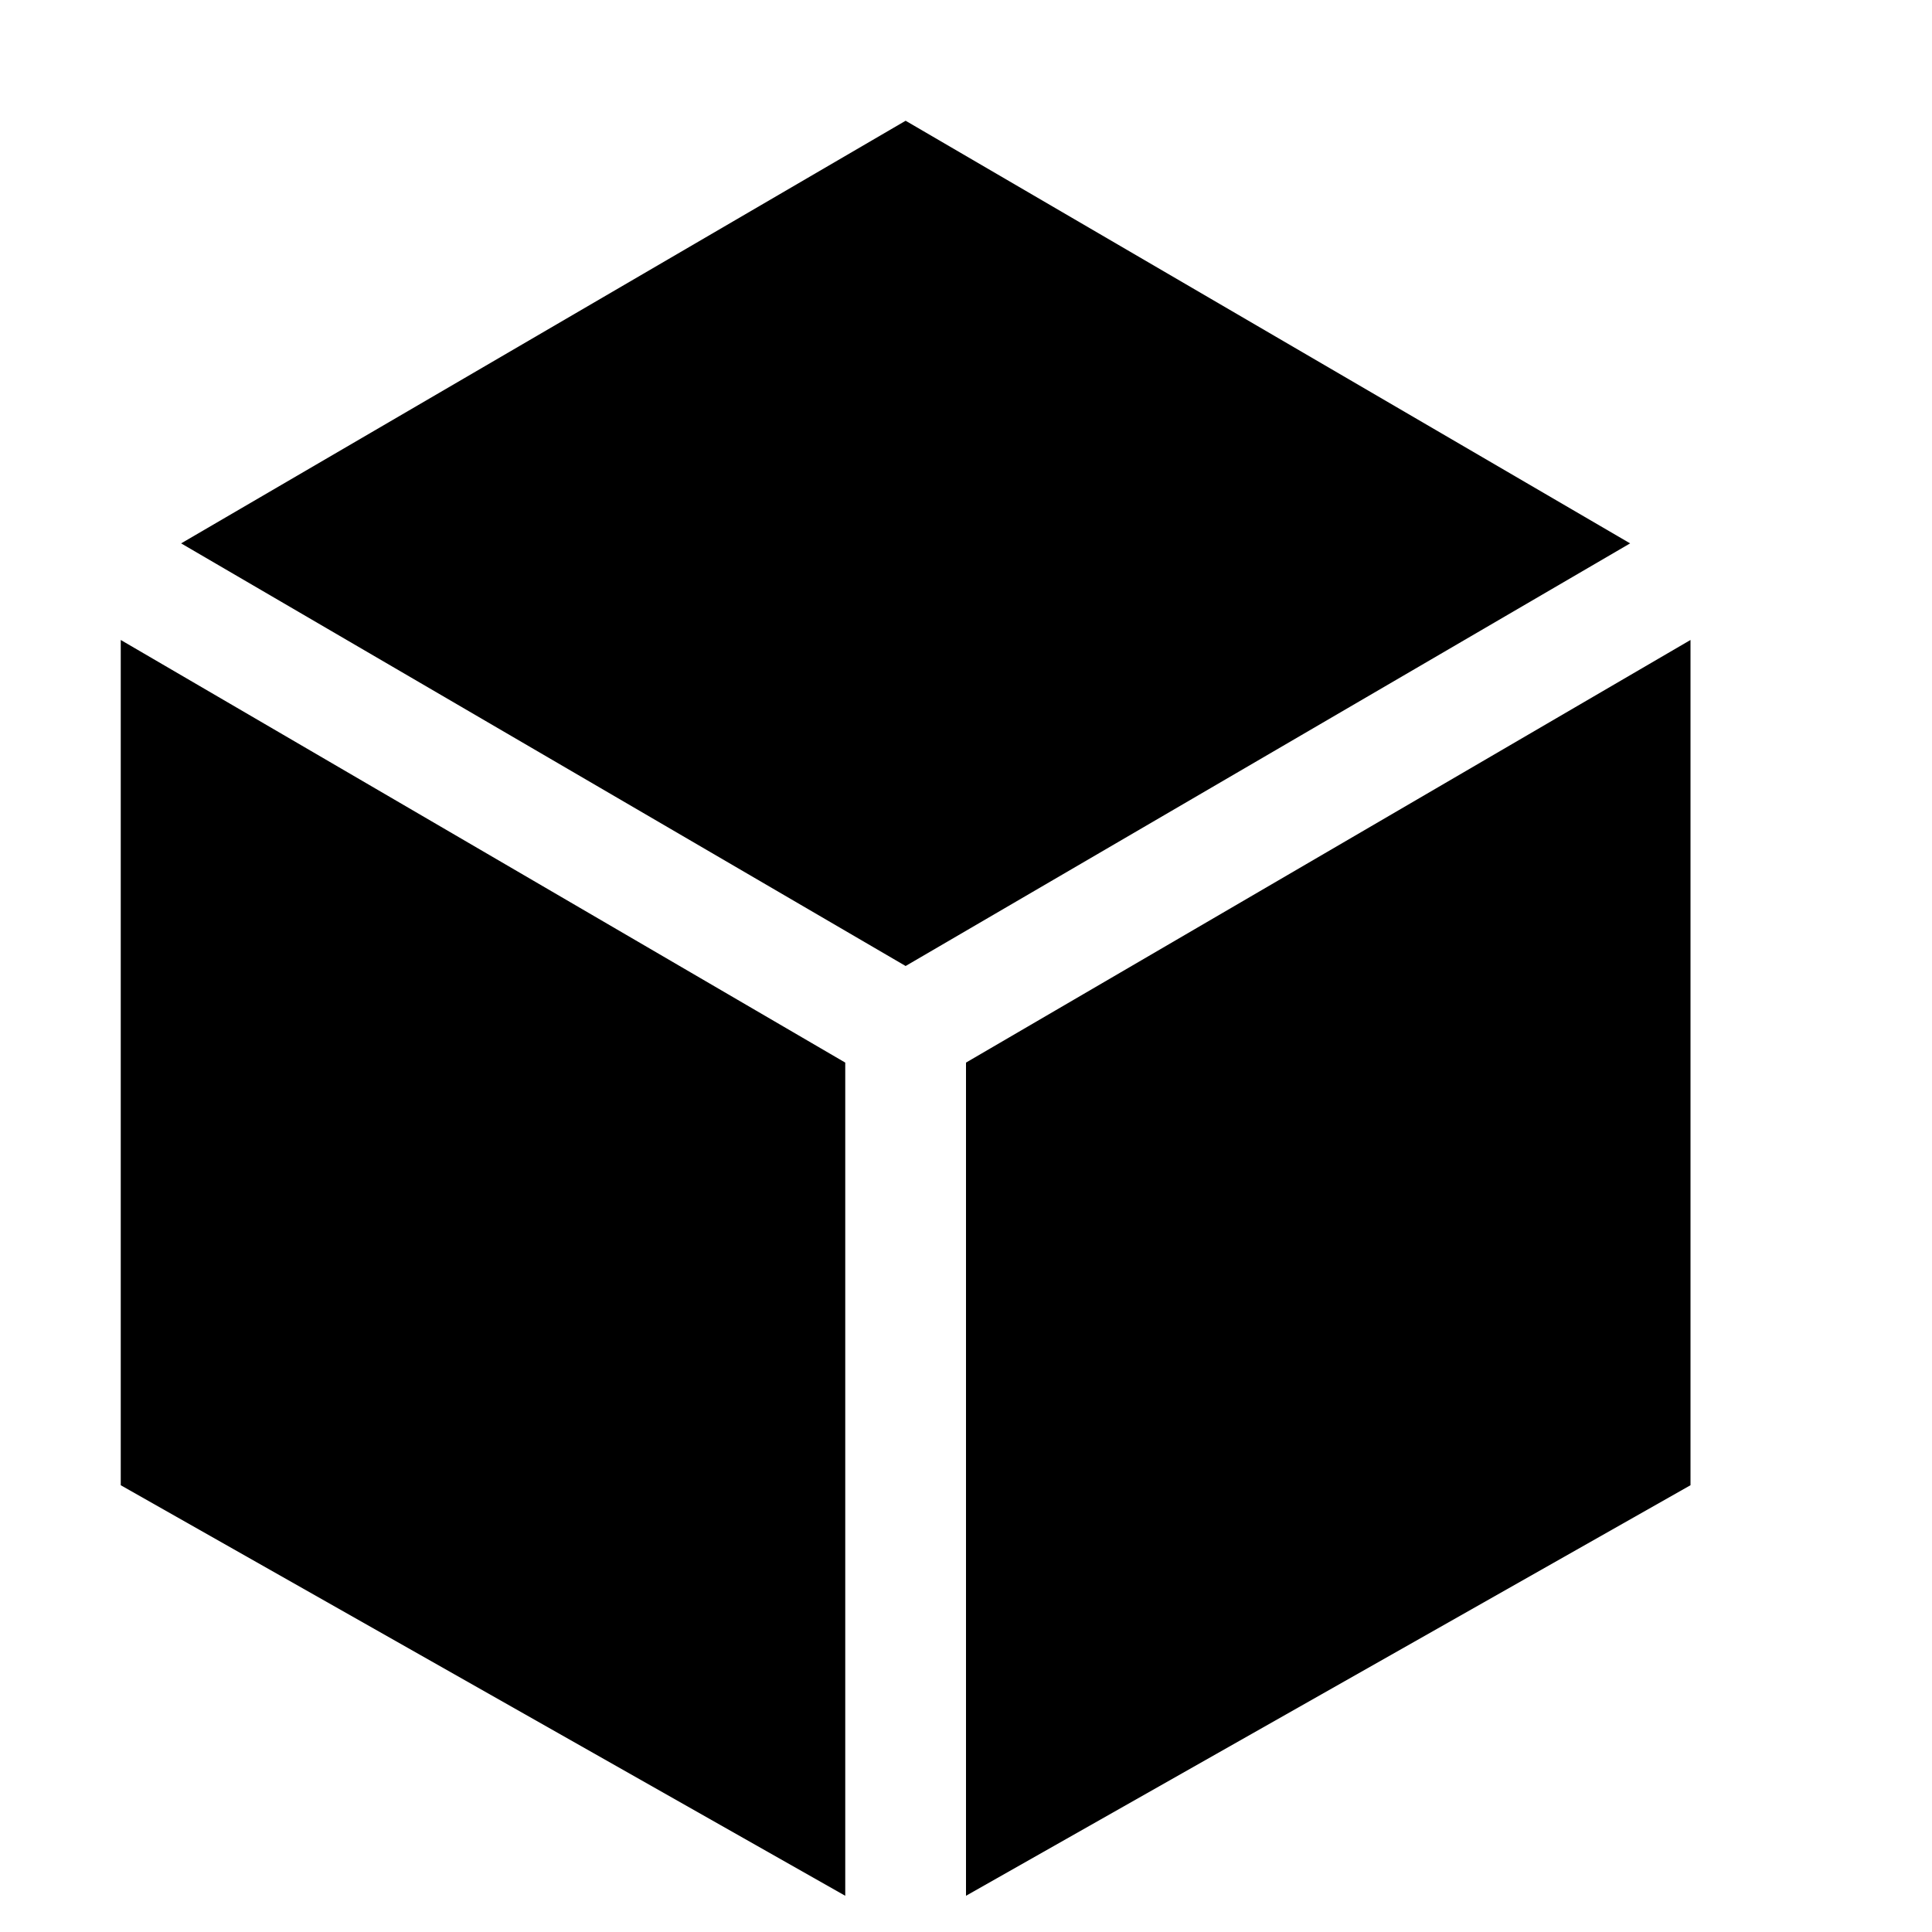
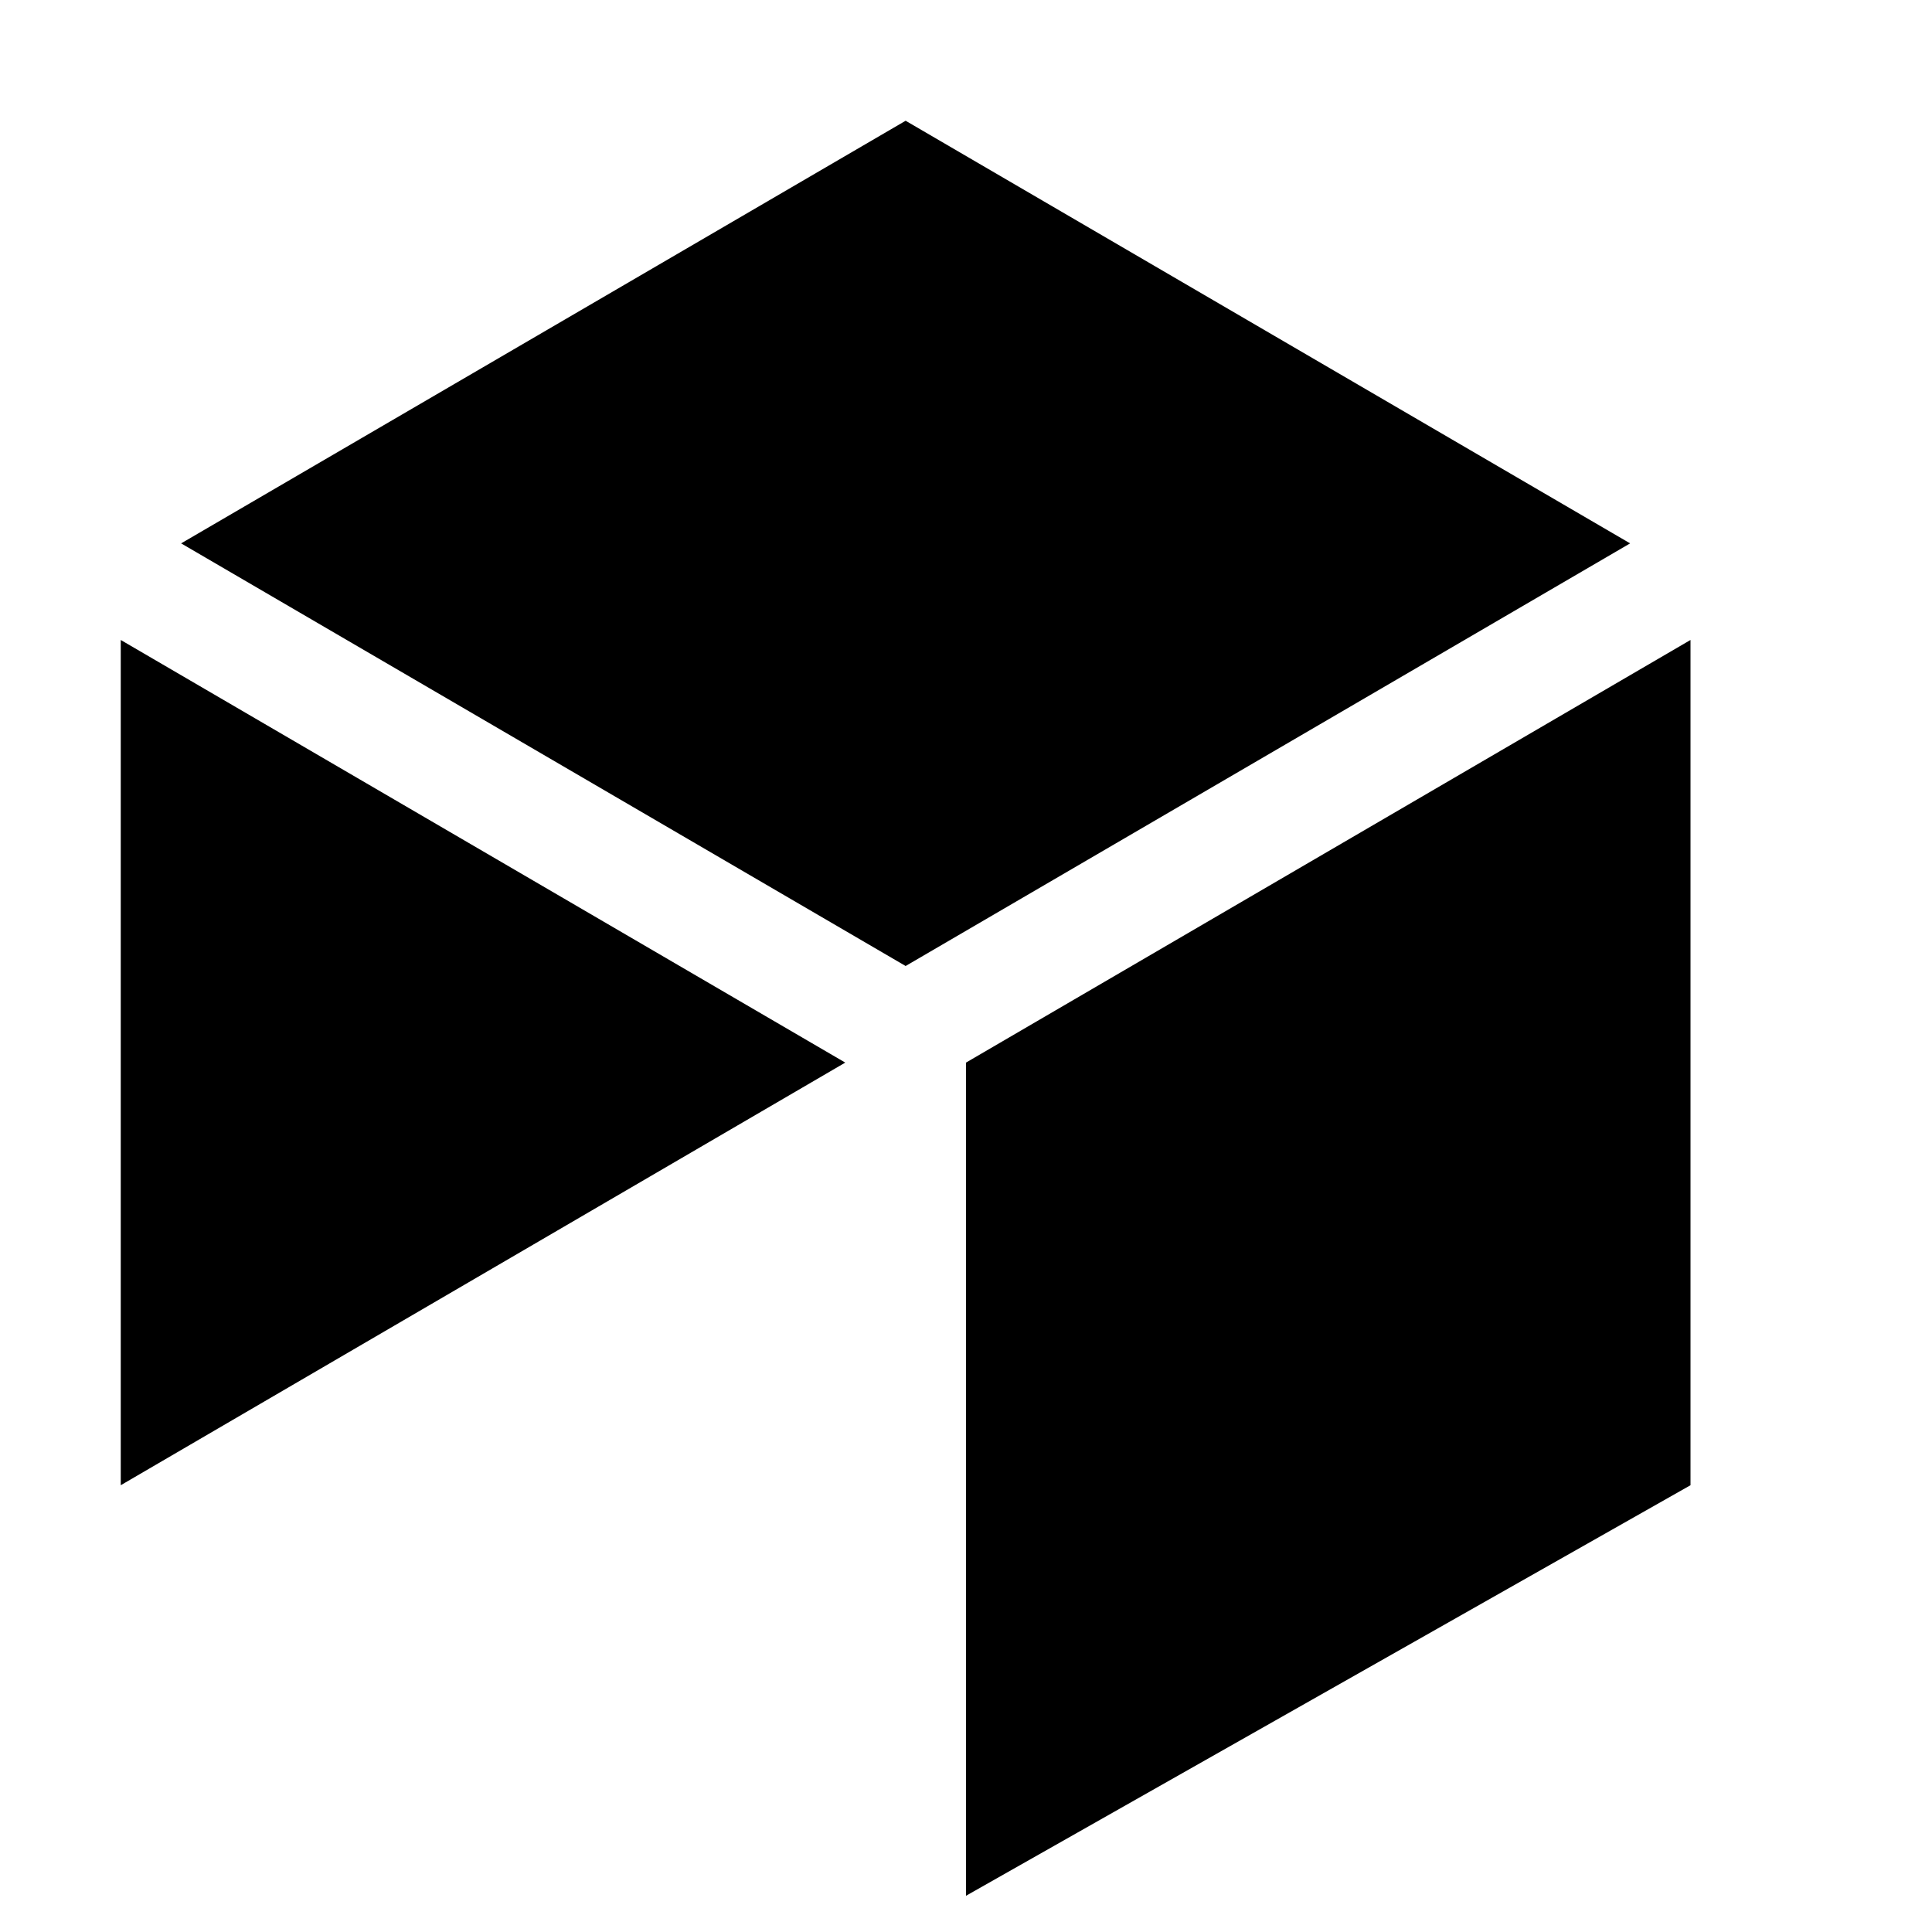
<svg xmlns="http://www.w3.org/2000/svg" class="styles__StyledSVGIconPathComponent-sc-4n1c4t-0 hXuHCJ svg-icon-path-icon fill" viewBox="0 0 32 32" width="64" height="64">
  <defs />
  <g>
-     <path d="M15 16l12-7-12-7-12 7zM14 17.6l-12-7v14l12 6.8zM16 17.6v13.8l12-6.8v-14z" />
+     <path d="M15 16l12-7-12-7-12 7zM14 17.6l-12-7v14zM16 17.6v13.8l12-6.8v-14z" />
  </g>
</svg>